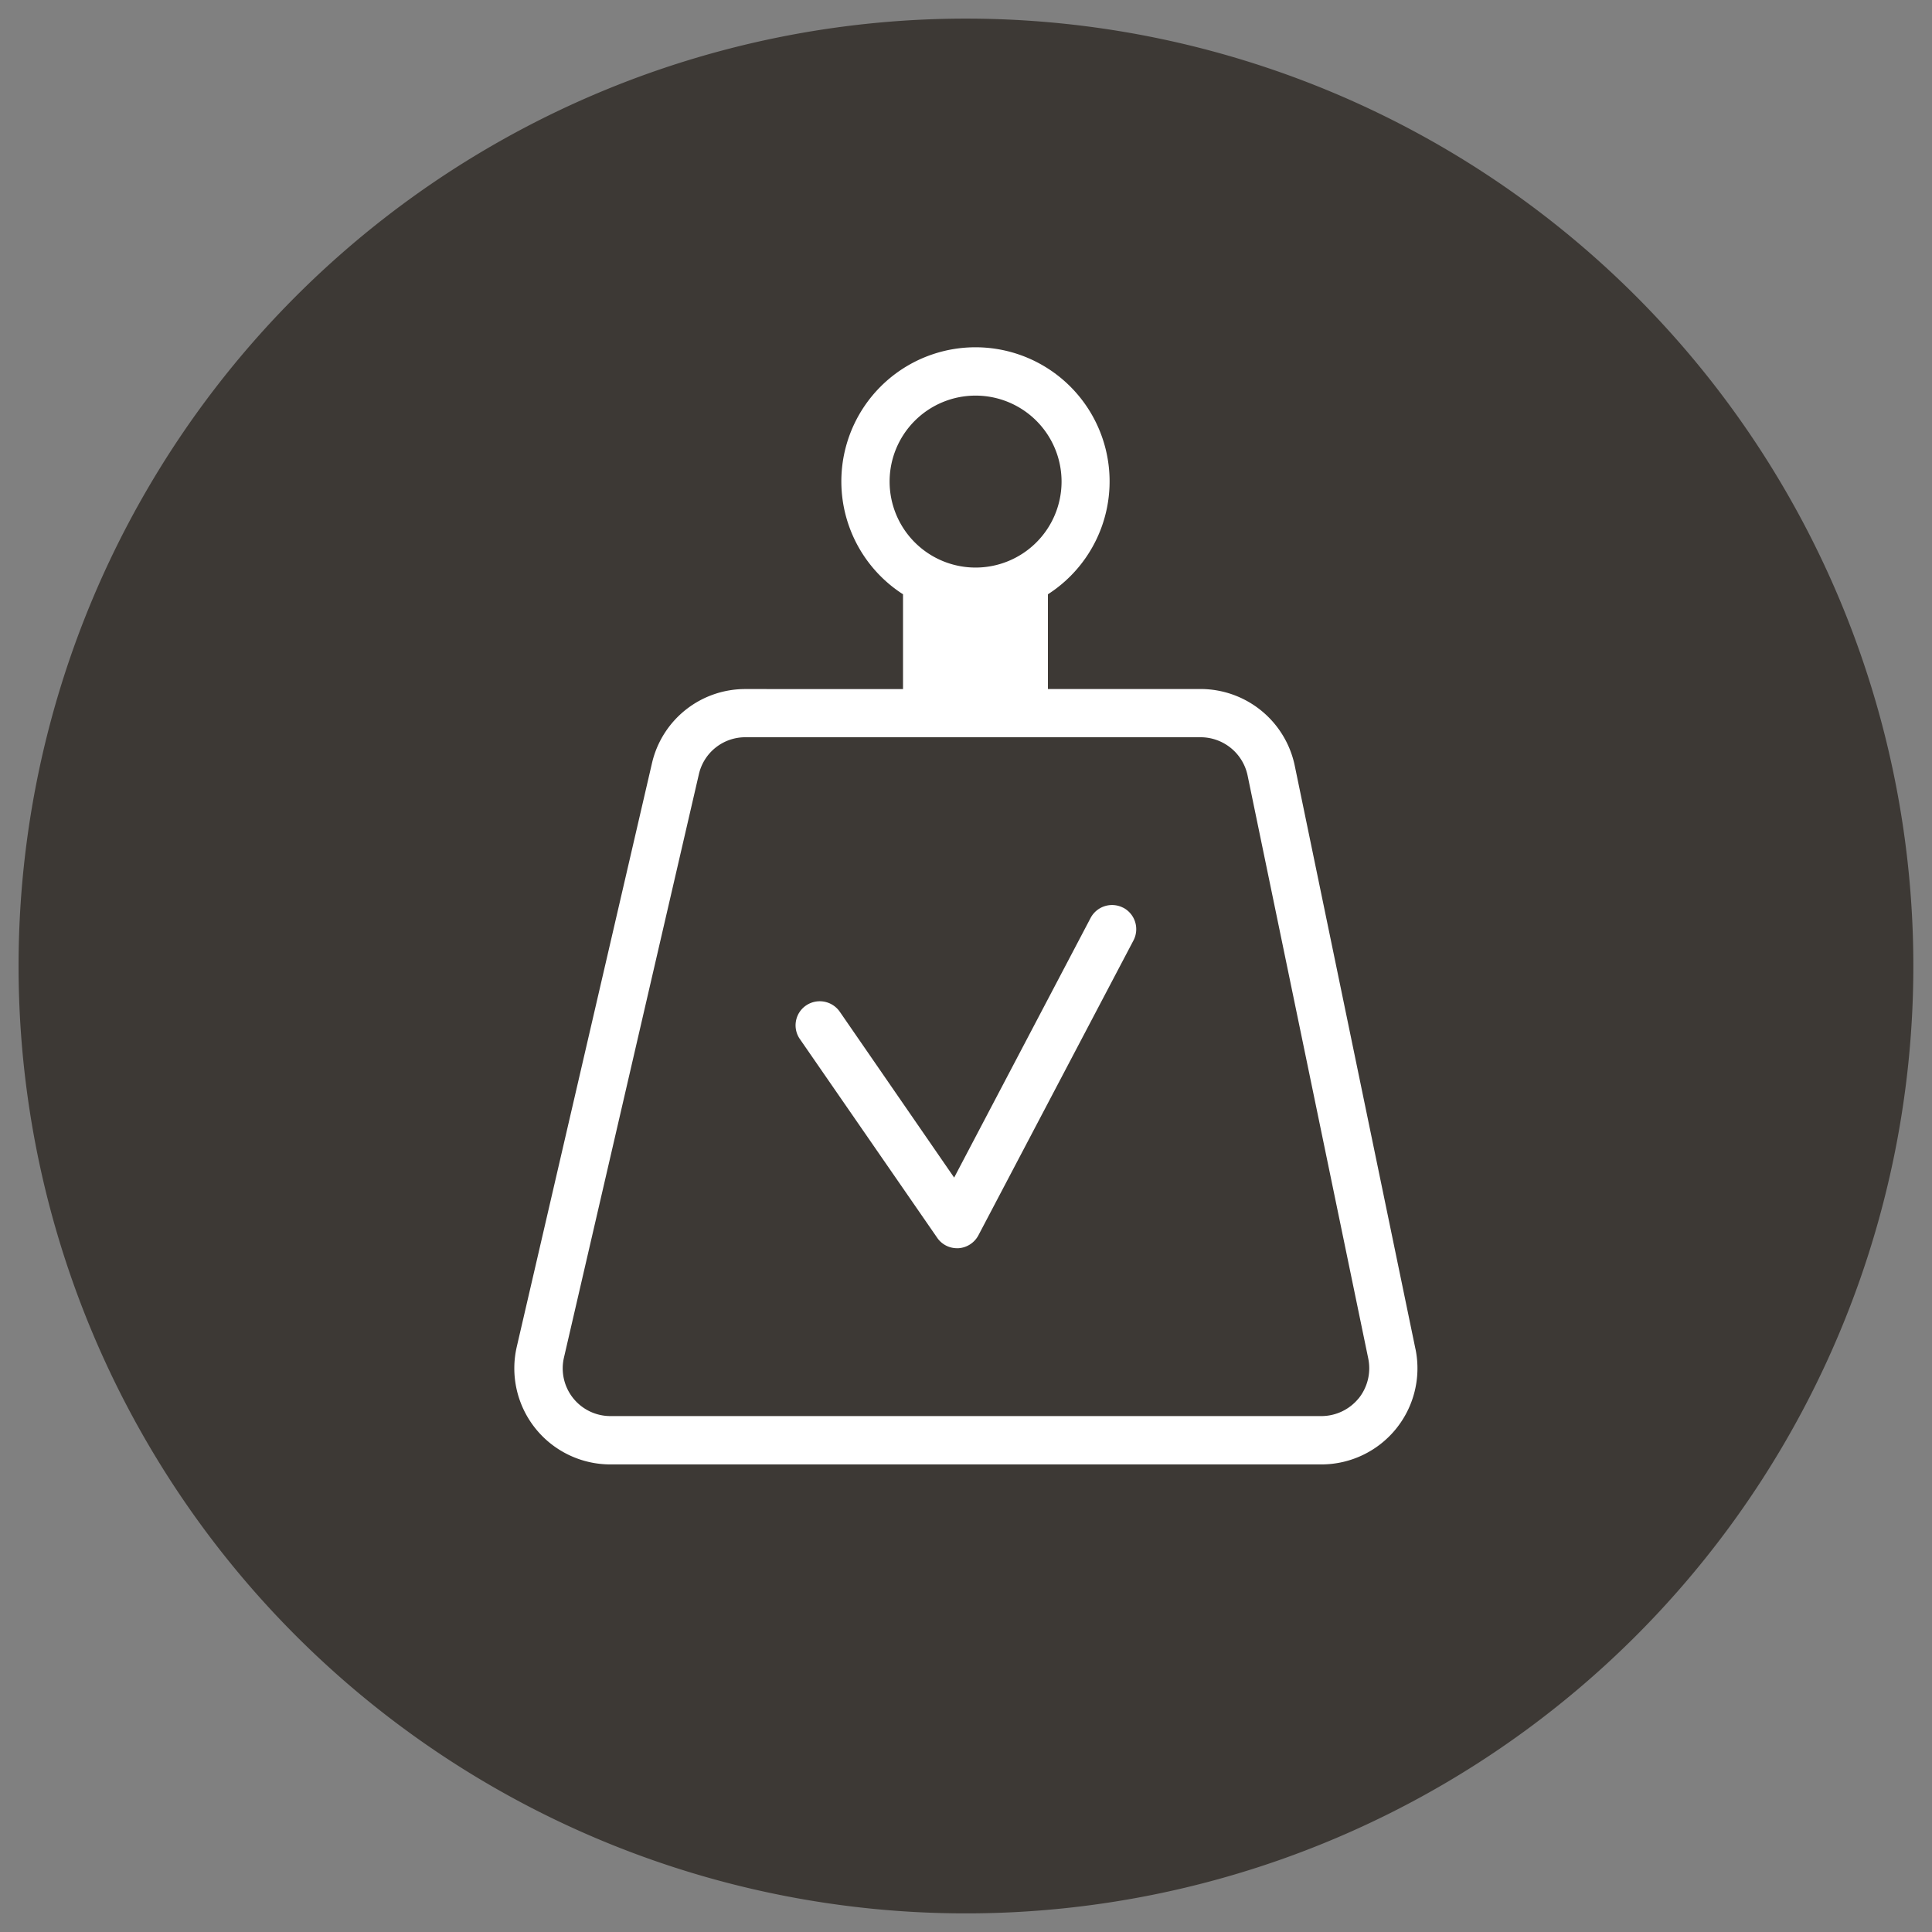
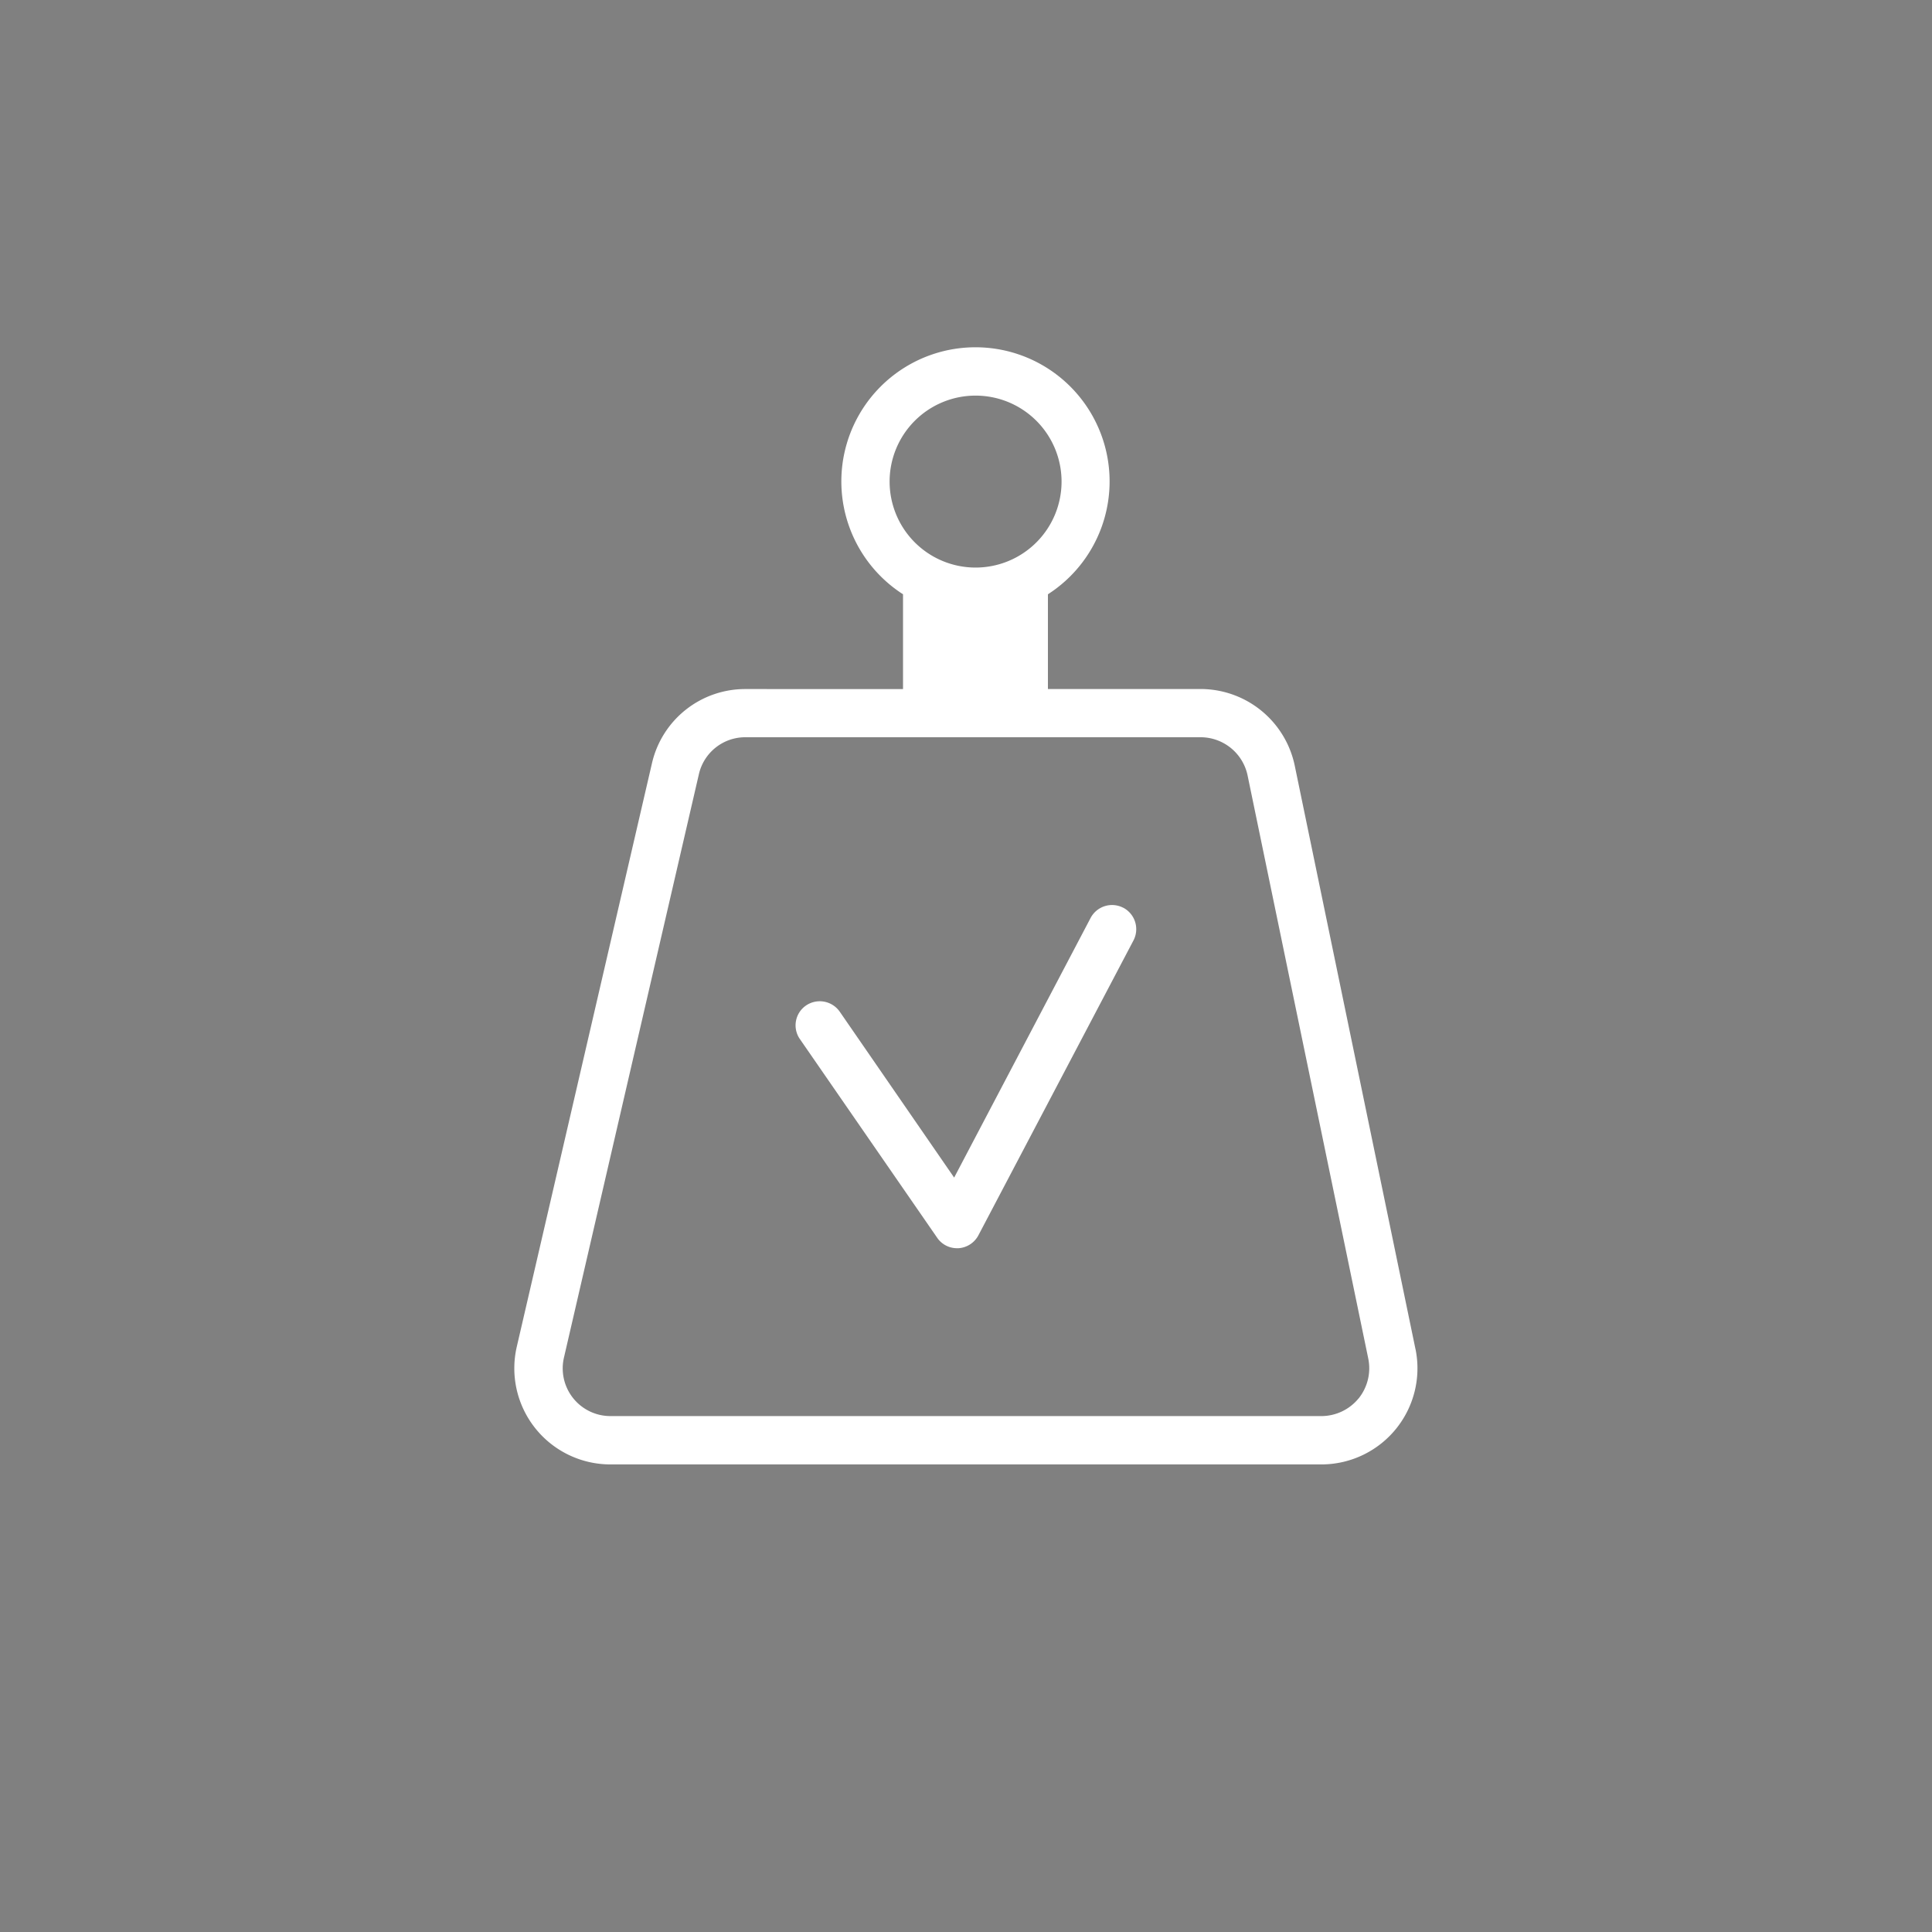
<svg xmlns="http://www.w3.org/2000/svg" id="Layer_1" data-name="Layer 1" viewBox="0 0 52 52">
  <rect x="0" y="0" width="52" height="52" fill="#808080" stroke="none" />
  <defs>
    <style>
      .cls-1 {
        fill: #3d3935;
      }

      .cls-2 {
        fill: #fff;
      }
    </style>
  </defs>
  <g>
    <g>
-       <path class="cls-1" d="M26.0.501A25.499,25.499,0,1,1,.5,26.001a25.499,25.499,0,0,1,25.5-25.5" />
      <path class="cls-2" d="M38.097,36.308,34.847,20.602a2.591,2.591,0,0,0-2.528-2.057h-4.114V15.995a3.61,3.61,0,1,0-3.9,0v2.551H20.066a2.574,2.574,0,0,0-2.519,2L13.909,36.248A2.586,2.586,0,0,0,16.432,39.415h19.135a2.586,2.586,0,0,0,2.531-3.107M26.257,10.648A2.314,2.314,0,1,1,23.944,12.965a2.313,2.313,0,0,1,2.313-2.317M36.565,37.64a1.295,1.295,0,0,1-.999.474H16.432a1.284,1.284,0,0,1-1.253-1.575L18.811,20.836a1.28,1.28,0,0,1,1.255-.993H32.32a1.293,1.293,0,0,1,1.258,1.024L36.828,36.571a1.298,1.298,0,0,1-.262,1.07" />
    </g>
    <path class="cls-2" d="M30.235,24.434a.653.653,0,0,0-.882.274l-3.672,6.987-3.081-4.468a.656.656,0,0,0-.907-.163.647.647,0,0,0-.163.904l3.694,5.346a.646.646,0,0,0,.536.282h.037a.655.655,0,0,0,.537-.348l4.174-7.937a.653.653,0,0,0-.274-.879" />
  </g>
</svg>